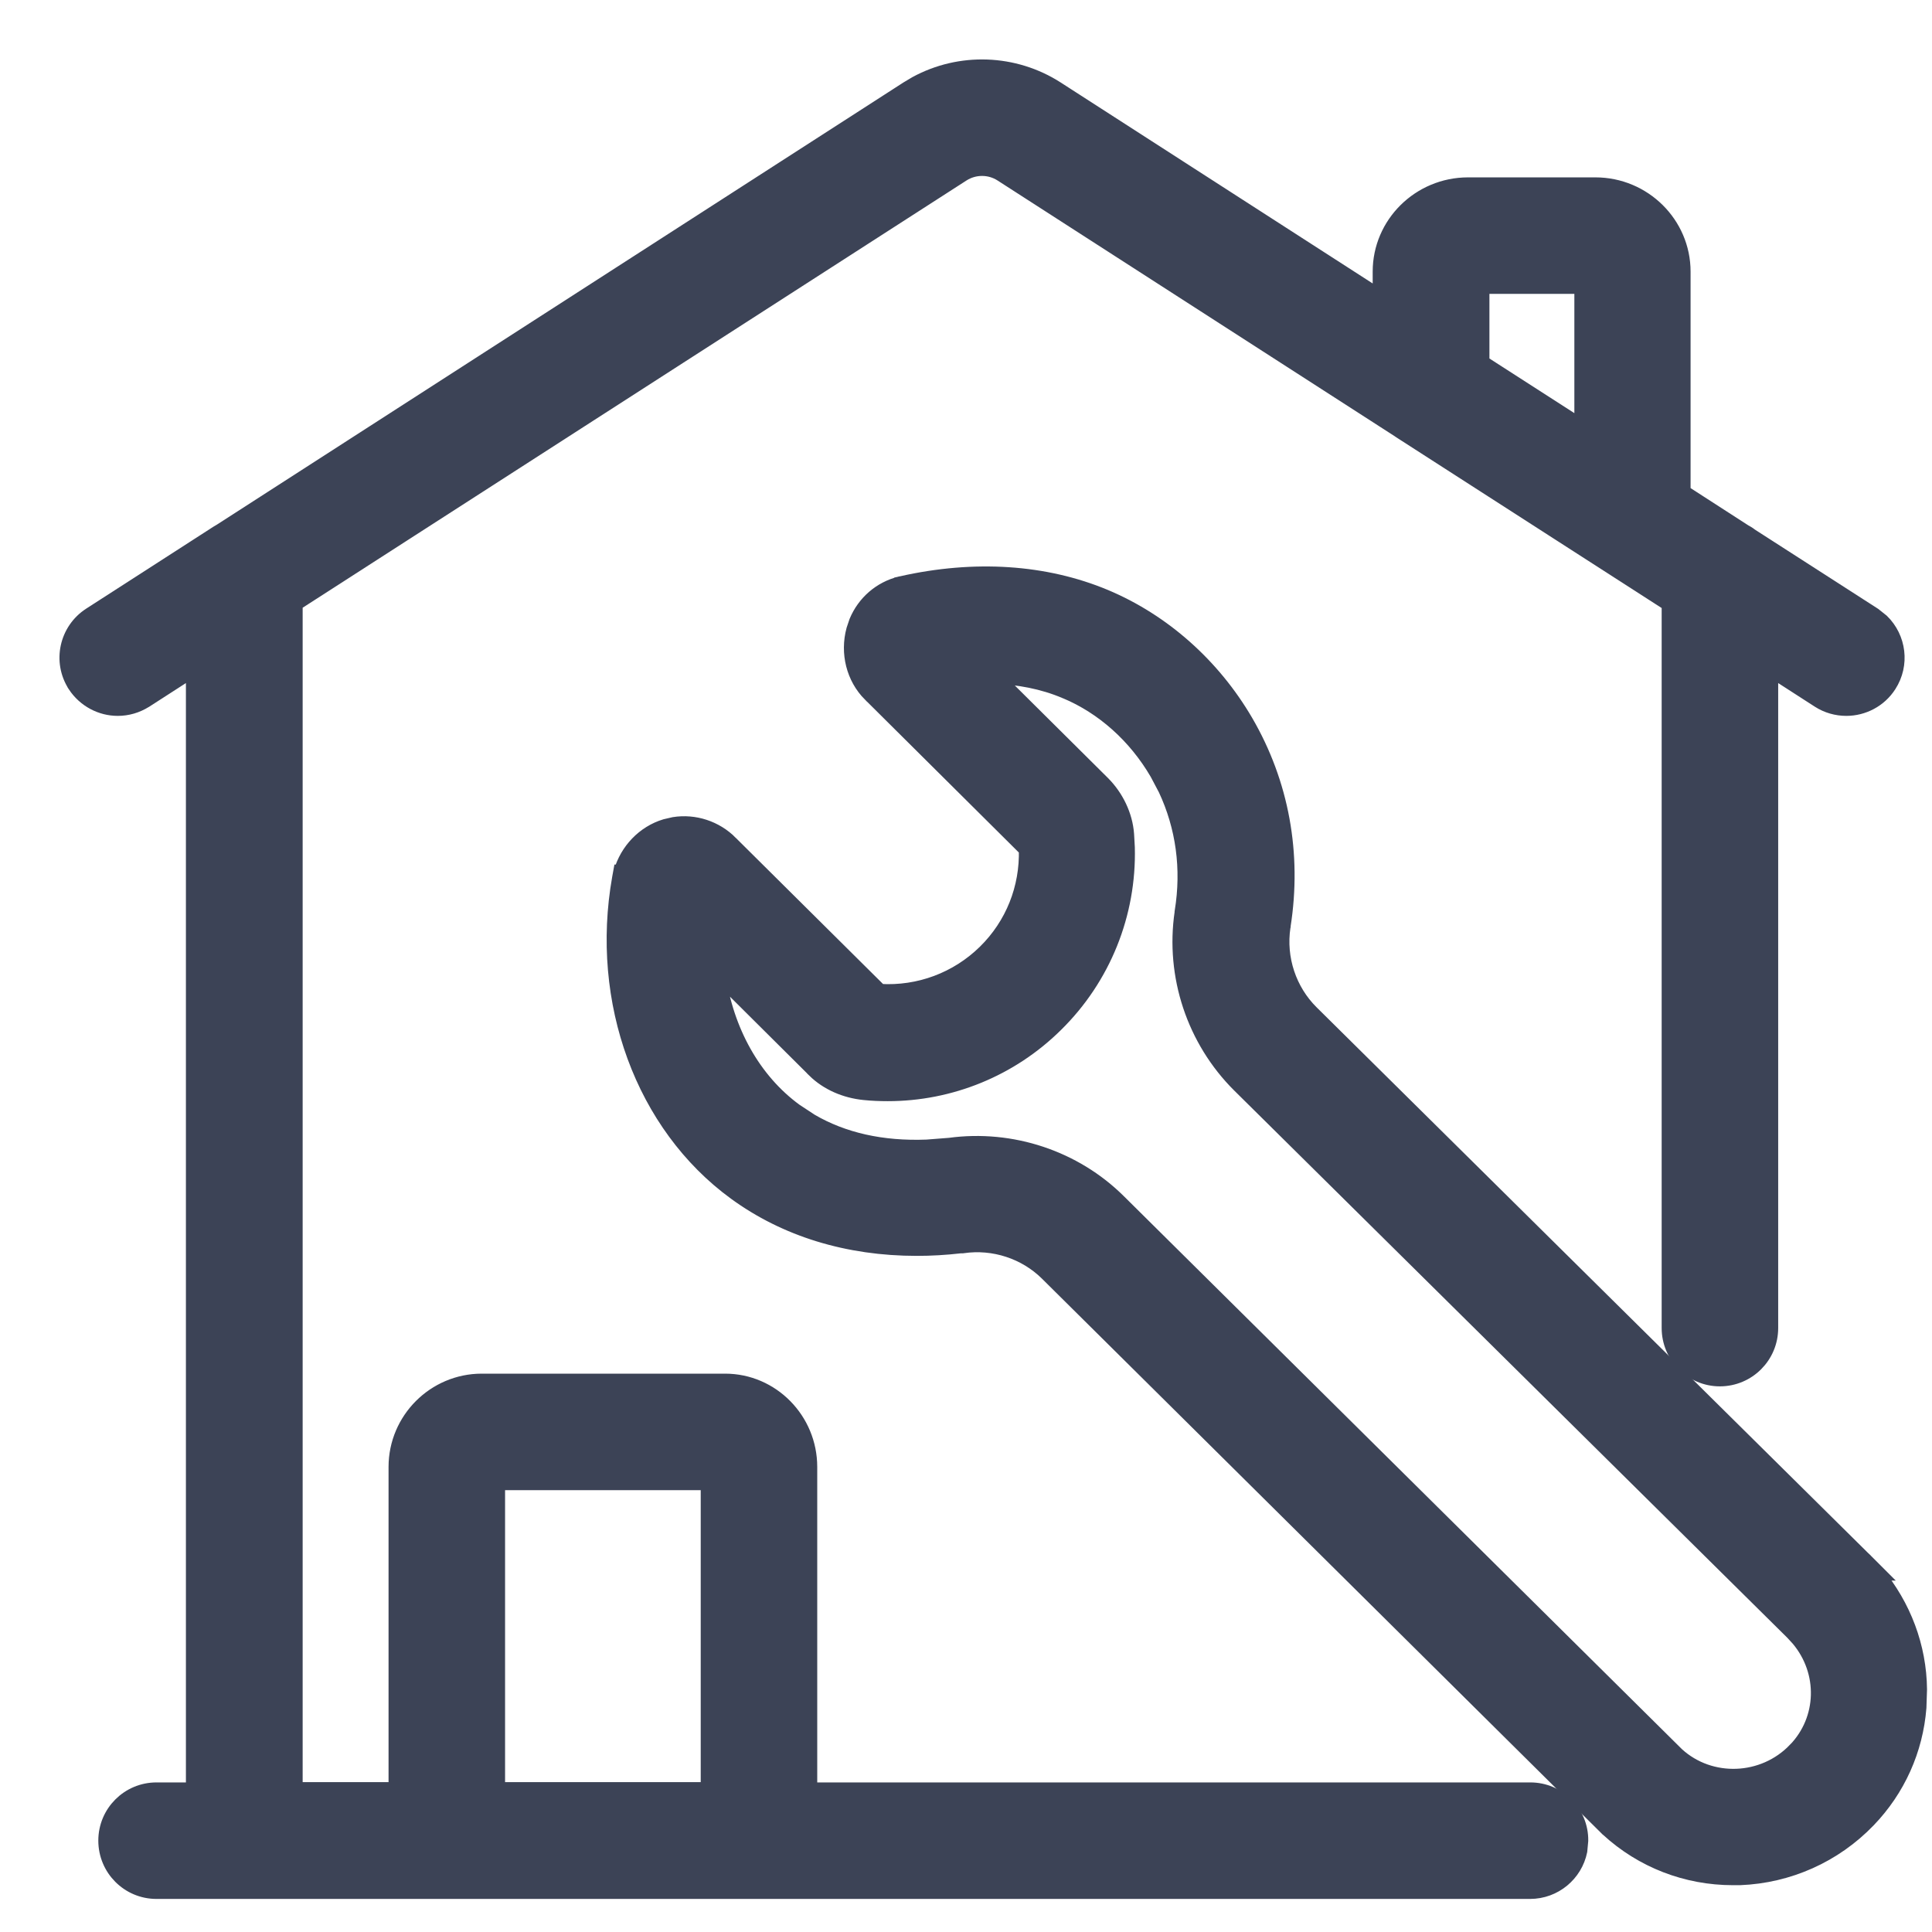
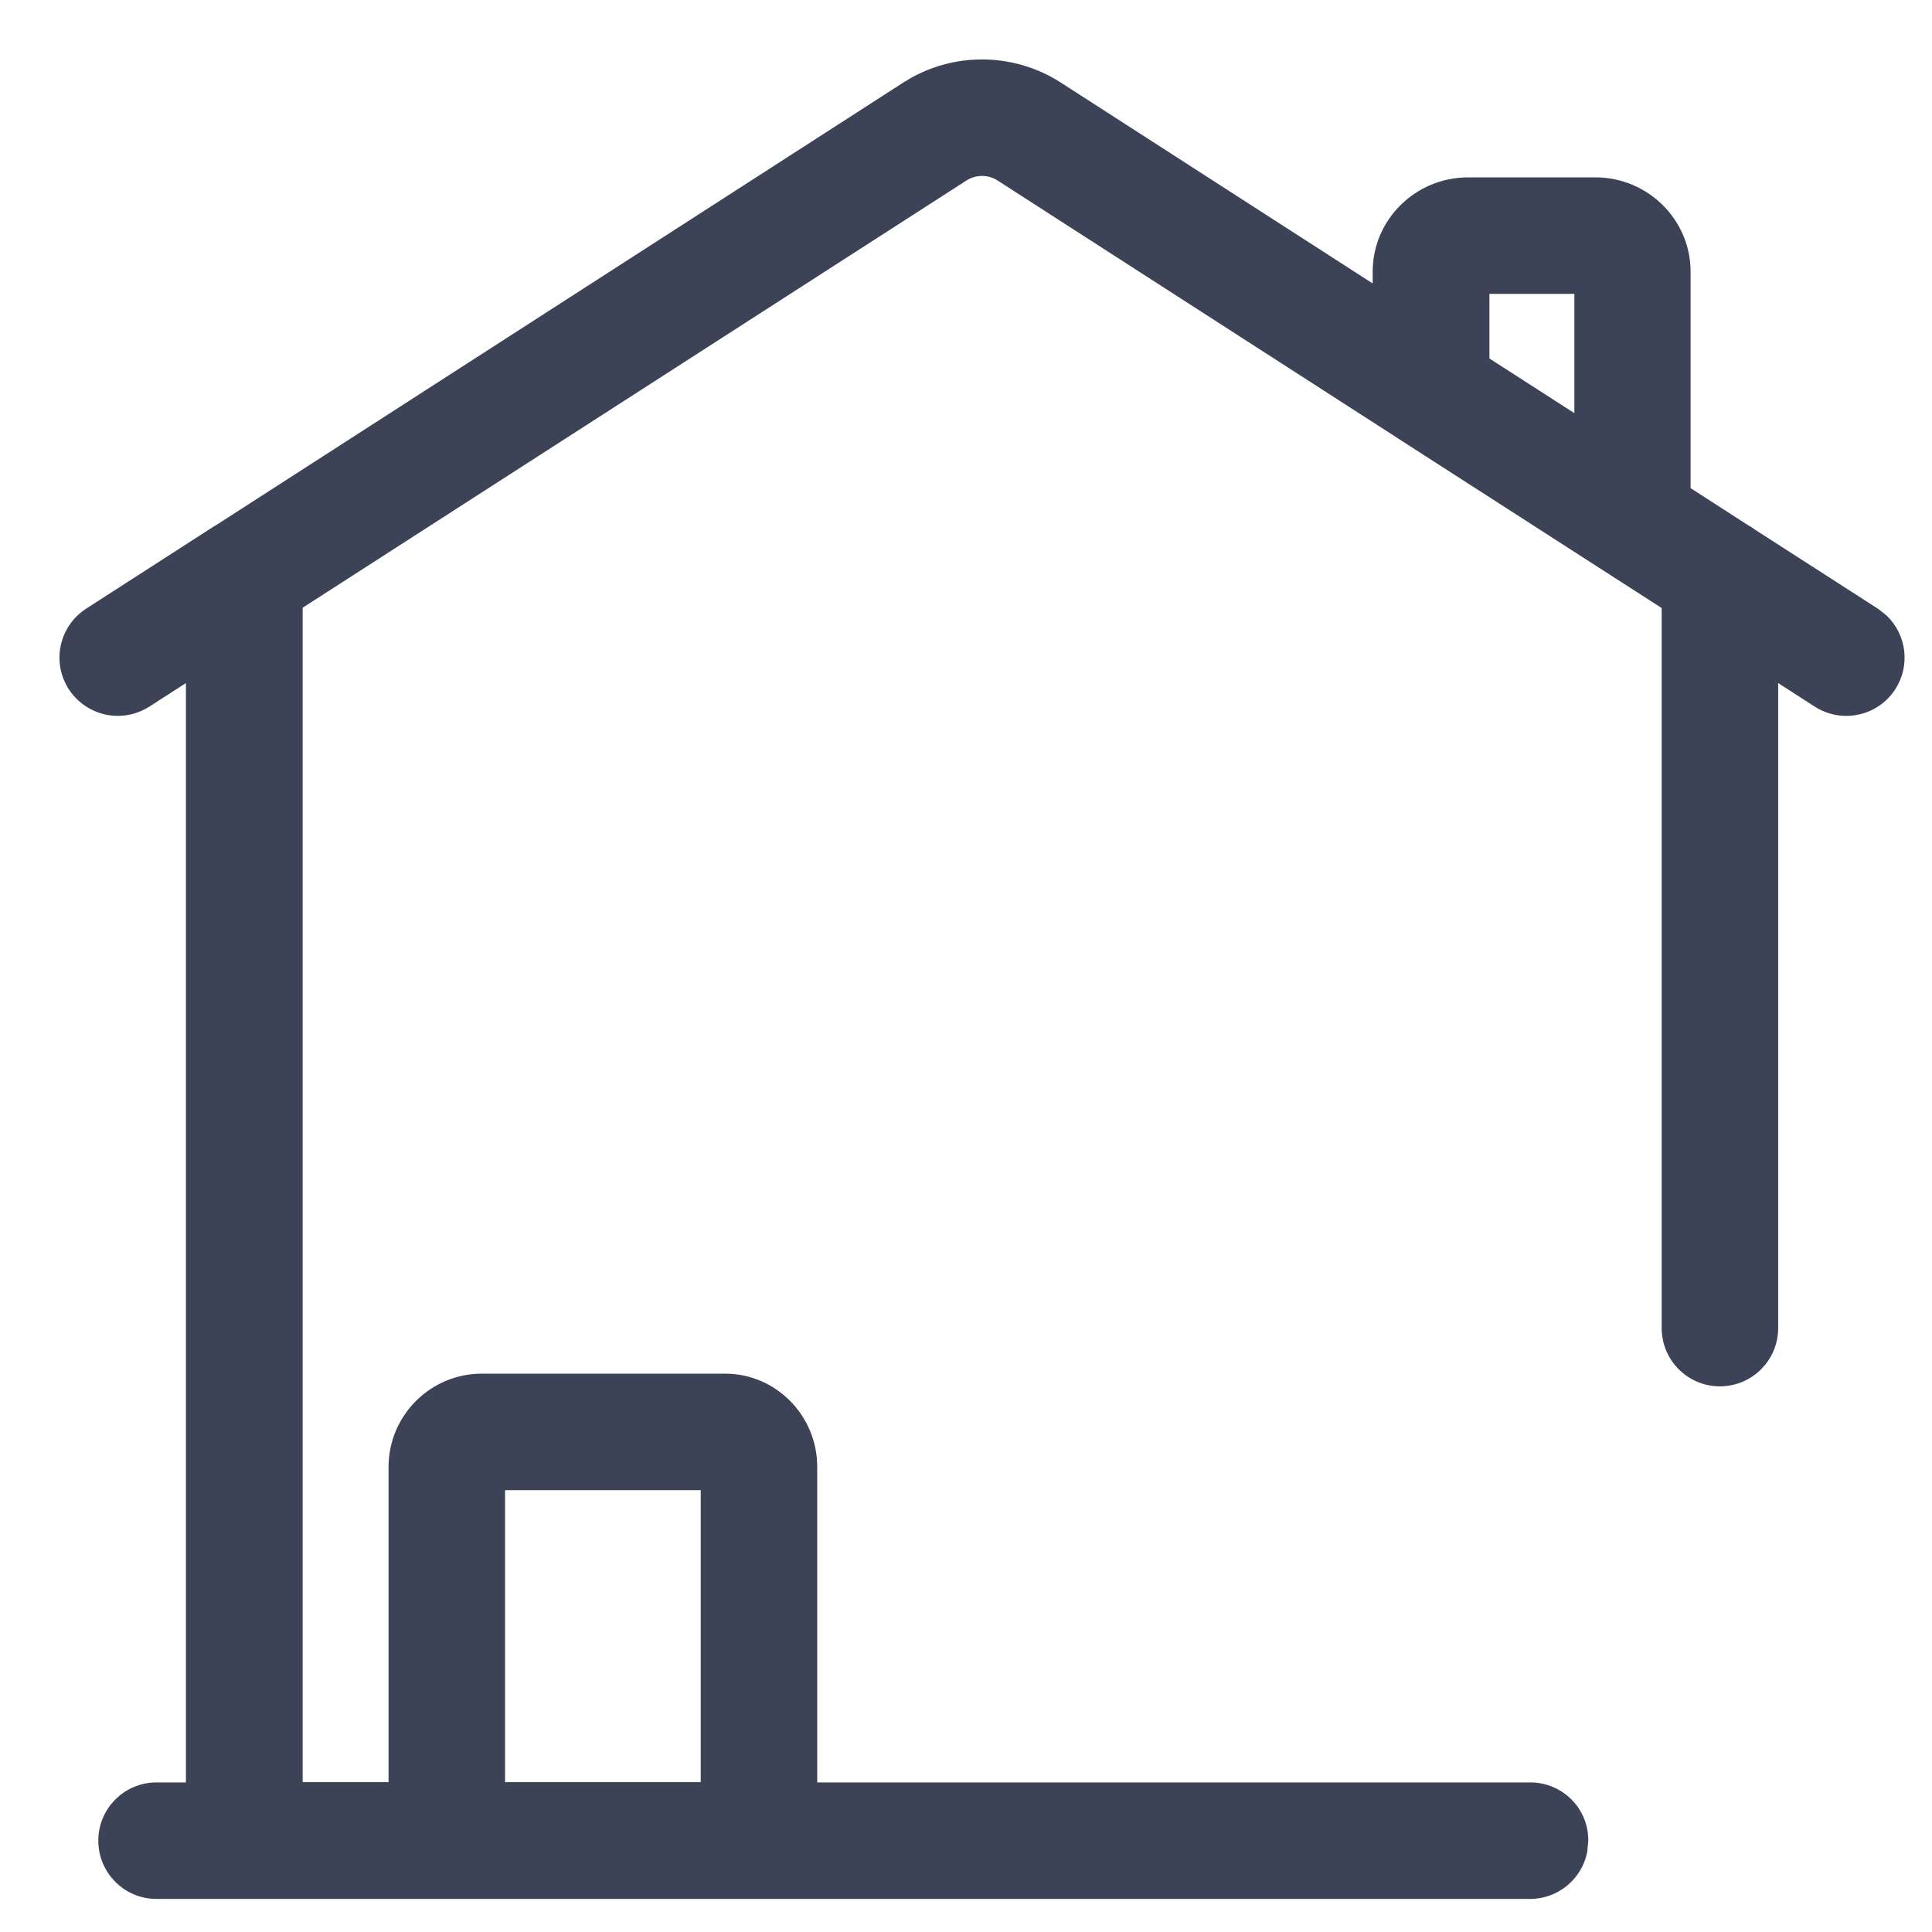
<svg xmlns="http://www.w3.org/2000/svg" width="26" height="26" viewBox="0 0 26 26" fill="none">
-   <path d="M12.328 1.125C12.92 0.803 13.648 0.827 14.22 1.194L18.573 3.998V3.655C18.573 3.012 19.103 2.488 19.755 2.487H21.47C22.121 2.487 22.651 3.012 22.651 3.655V6.623L23.469 7.151H23.468C23.498 7.167 23.53 7.185 23.561 7.21H23.561L25.217 8.275L25.325 8.361C25.553 8.584 25.602 8.942 25.422 9.221C25.293 9.422 25.072 9.534 24.847 9.534C24.718 9.534 24.589 9.498 24.477 9.426L23.83 9.009V17.872C23.83 18.25 23.525 18.556 23.146 18.557C22.768 18.557 22.462 18.25 22.462 17.872V8.128L18.877 5.822V5.821L13.479 2.345C13.32 2.242 13.112 2.242 12.952 2.345L3.973 8.124V24.083H5.329V19.741C5.329 19.105 5.848 18.586 6.483 18.586H9.758C10.388 18.586 10.898 19.107 10.898 19.741V24.087H20.594C20.971 24.087 21.278 24.392 21.274 24.77L21.261 24.909C21.197 25.221 20.921 25.455 20.59 25.455H2.106C1.728 25.455 1.423 25.149 1.423 24.77C1.423 24.393 1.728 24.087 2.106 24.087H2.602V9.009L1.955 9.426L1.953 9.427C1.839 9.498 1.714 9.534 1.585 9.534C1.359 9.534 1.142 9.421 1.01 9.222V9.221C0.804 8.903 0.897 8.48 1.214 8.275L2.874 7.206C2.903 7.187 2.937 7.164 2.972 7.145L12.212 1.194L12.328 1.125ZM6.697 24.083H9.53V19.954H6.697V24.083ZM19.944 4.879L21.287 5.743V3.855H19.944V4.879Z" fill="#3C4356" stroke="#3C4356" stroke-width="0.2" />
-   <path d="M12.134 7.853C13.116 7.632 14.065 7.694 14.874 8.033C15.654 8.361 16.324 8.957 16.764 9.71C17.248 10.541 17.42 11.491 17.269 12.457V12.465L17.267 12.473C17.203 12.898 17.348 13.33 17.648 13.627L25.07 20.971L25.101 21C25.104 21.003 25.106 21.006 25.109 21.009L25.271 21.171H25.253C25.619 21.613 25.827 22.16 25.833 22.735L25.825 22.98C25.78 23.548 25.543 24.08 25.142 24.496C24.687 24.968 24.072 25.244 23.414 25.27H23.322C22.696 25.27 22.098 25.04 21.636 24.614L21.632 24.61L21.63 24.609C21.629 24.608 21.628 24.606 21.626 24.605L21.619 24.598L14.092 17.136C13.798 16.845 13.373 16.705 12.957 16.766L12.95 16.767H12.923C12.723 16.79 12.53 16.801 12.338 16.801C11.409 16.801 10.573 16.545 9.895 16.05C8.651 15.142 8.043 13.476 8.337 11.818L8.352 11.735H8.359C8.441 11.447 8.666 11.209 8.955 11.122L9.072 11.095C9.346 11.052 9.63 11.143 9.832 11.346H9.831L11.841 13.341C12.367 13.373 12.88 13.182 13.257 12.812C13.63 12.446 13.826 11.949 13.811 11.431L11.711 9.344H11.71C11.488 9.121 11.405 8.788 11.489 8.477L11.527 8.364C11.633 8.112 11.846 7.924 12.118 7.856L12.13 7.854H12.134V7.853ZM14.841 10.542C15.021 10.723 15.143 10.971 15.162 11.227L15.172 11.405C15.195 12.296 14.85 13.159 14.208 13.79C13.602 14.389 12.79 14.719 11.947 14.719C11.841 14.719 11.737 14.715 11.63 14.704C11.373 14.678 11.135 14.574 10.962 14.405V14.404L9.664 13.113C9.77 13.87 10.139 14.539 10.703 14.95L10.913 15.088C11.347 15.341 11.869 15.459 12.472 15.436L12.78 15.412C13.614 15.299 14.462 15.581 15.054 16.169L22.568 23.614C23.018 24.024 23.732 23.997 24.159 23.551H24.16C24.558 23.138 24.574 22.499 24.203 22.056L24.124 21.97L16.679 14.604C16.071 13.999 15.782 13.133 15.907 12.282V12.274L15.908 12.267C16.002 11.691 15.924 11.126 15.686 10.619L15.573 10.405C15.281 9.904 14.845 9.514 14.34 9.303H14.339C14.026 9.17 13.701 9.114 13.392 9.103L14.841 10.542Z" fill="#3C4356" stroke="#3C4356" stroke-width="0.2" />
+   <path d="M12.328 1.125C12.92 0.803 13.648 0.827 14.22 1.194L18.573 3.998V3.655C18.573 3.012 19.103 2.488 19.755 2.487H21.47C22.121 2.487 22.651 3.012 22.651 3.655V6.623L23.469 7.151H23.468C23.498 7.167 23.53 7.185 23.561 7.21H23.561L25.217 8.275L25.325 8.361C25.553 8.584 25.602 8.942 25.422 9.221C25.293 9.422 25.072 9.534 24.847 9.534C24.718 9.534 24.589 9.498 24.477 9.426L23.83 9.009V17.872C23.83 18.25 23.525 18.556 23.146 18.557C22.768 18.557 22.462 18.25 22.462 17.872V8.128L18.877 5.822V5.821L13.479 2.345C13.32 2.242 13.112 2.242 12.952 2.345L3.973 8.124V24.083H5.329V19.741C5.329 19.105 5.848 18.586 6.483 18.586H9.758C10.388 18.586 10.898 19.107 10.898 19.741V24.087H20.594C20.971 24.087 21.278 24.392 21.274 24.77L21.261 24.909C21.197 25.221 20.921 25.455 20.59 25.455H2.106C1.728 25.455 1.423 25.149 1.423 24.77C1.423 24.393 1.728 24.087 2.106 24.087H2.602V9.009L1.955 9.426L1.953 9.427C1.839 9.498 1.714 9.534 1.585 9.534C1.359 9.534 1.142 9.421 1.01 9.222V9.221C0.804 8.903 0.897 8.48 1.214 8.275L2.874 7.206C2.903 7.187 2.937 7.164 2.972 7.145L12.212 1.194L12.328 1.125ZM6.697 24.083H9.53V19.954H6.697ZM19.944 4.879L21.287 5.743V3.855H19.944V4.879Z" fill="#3C4356" stroke="#3C4356" stroke-width="0.2" />
</svg>